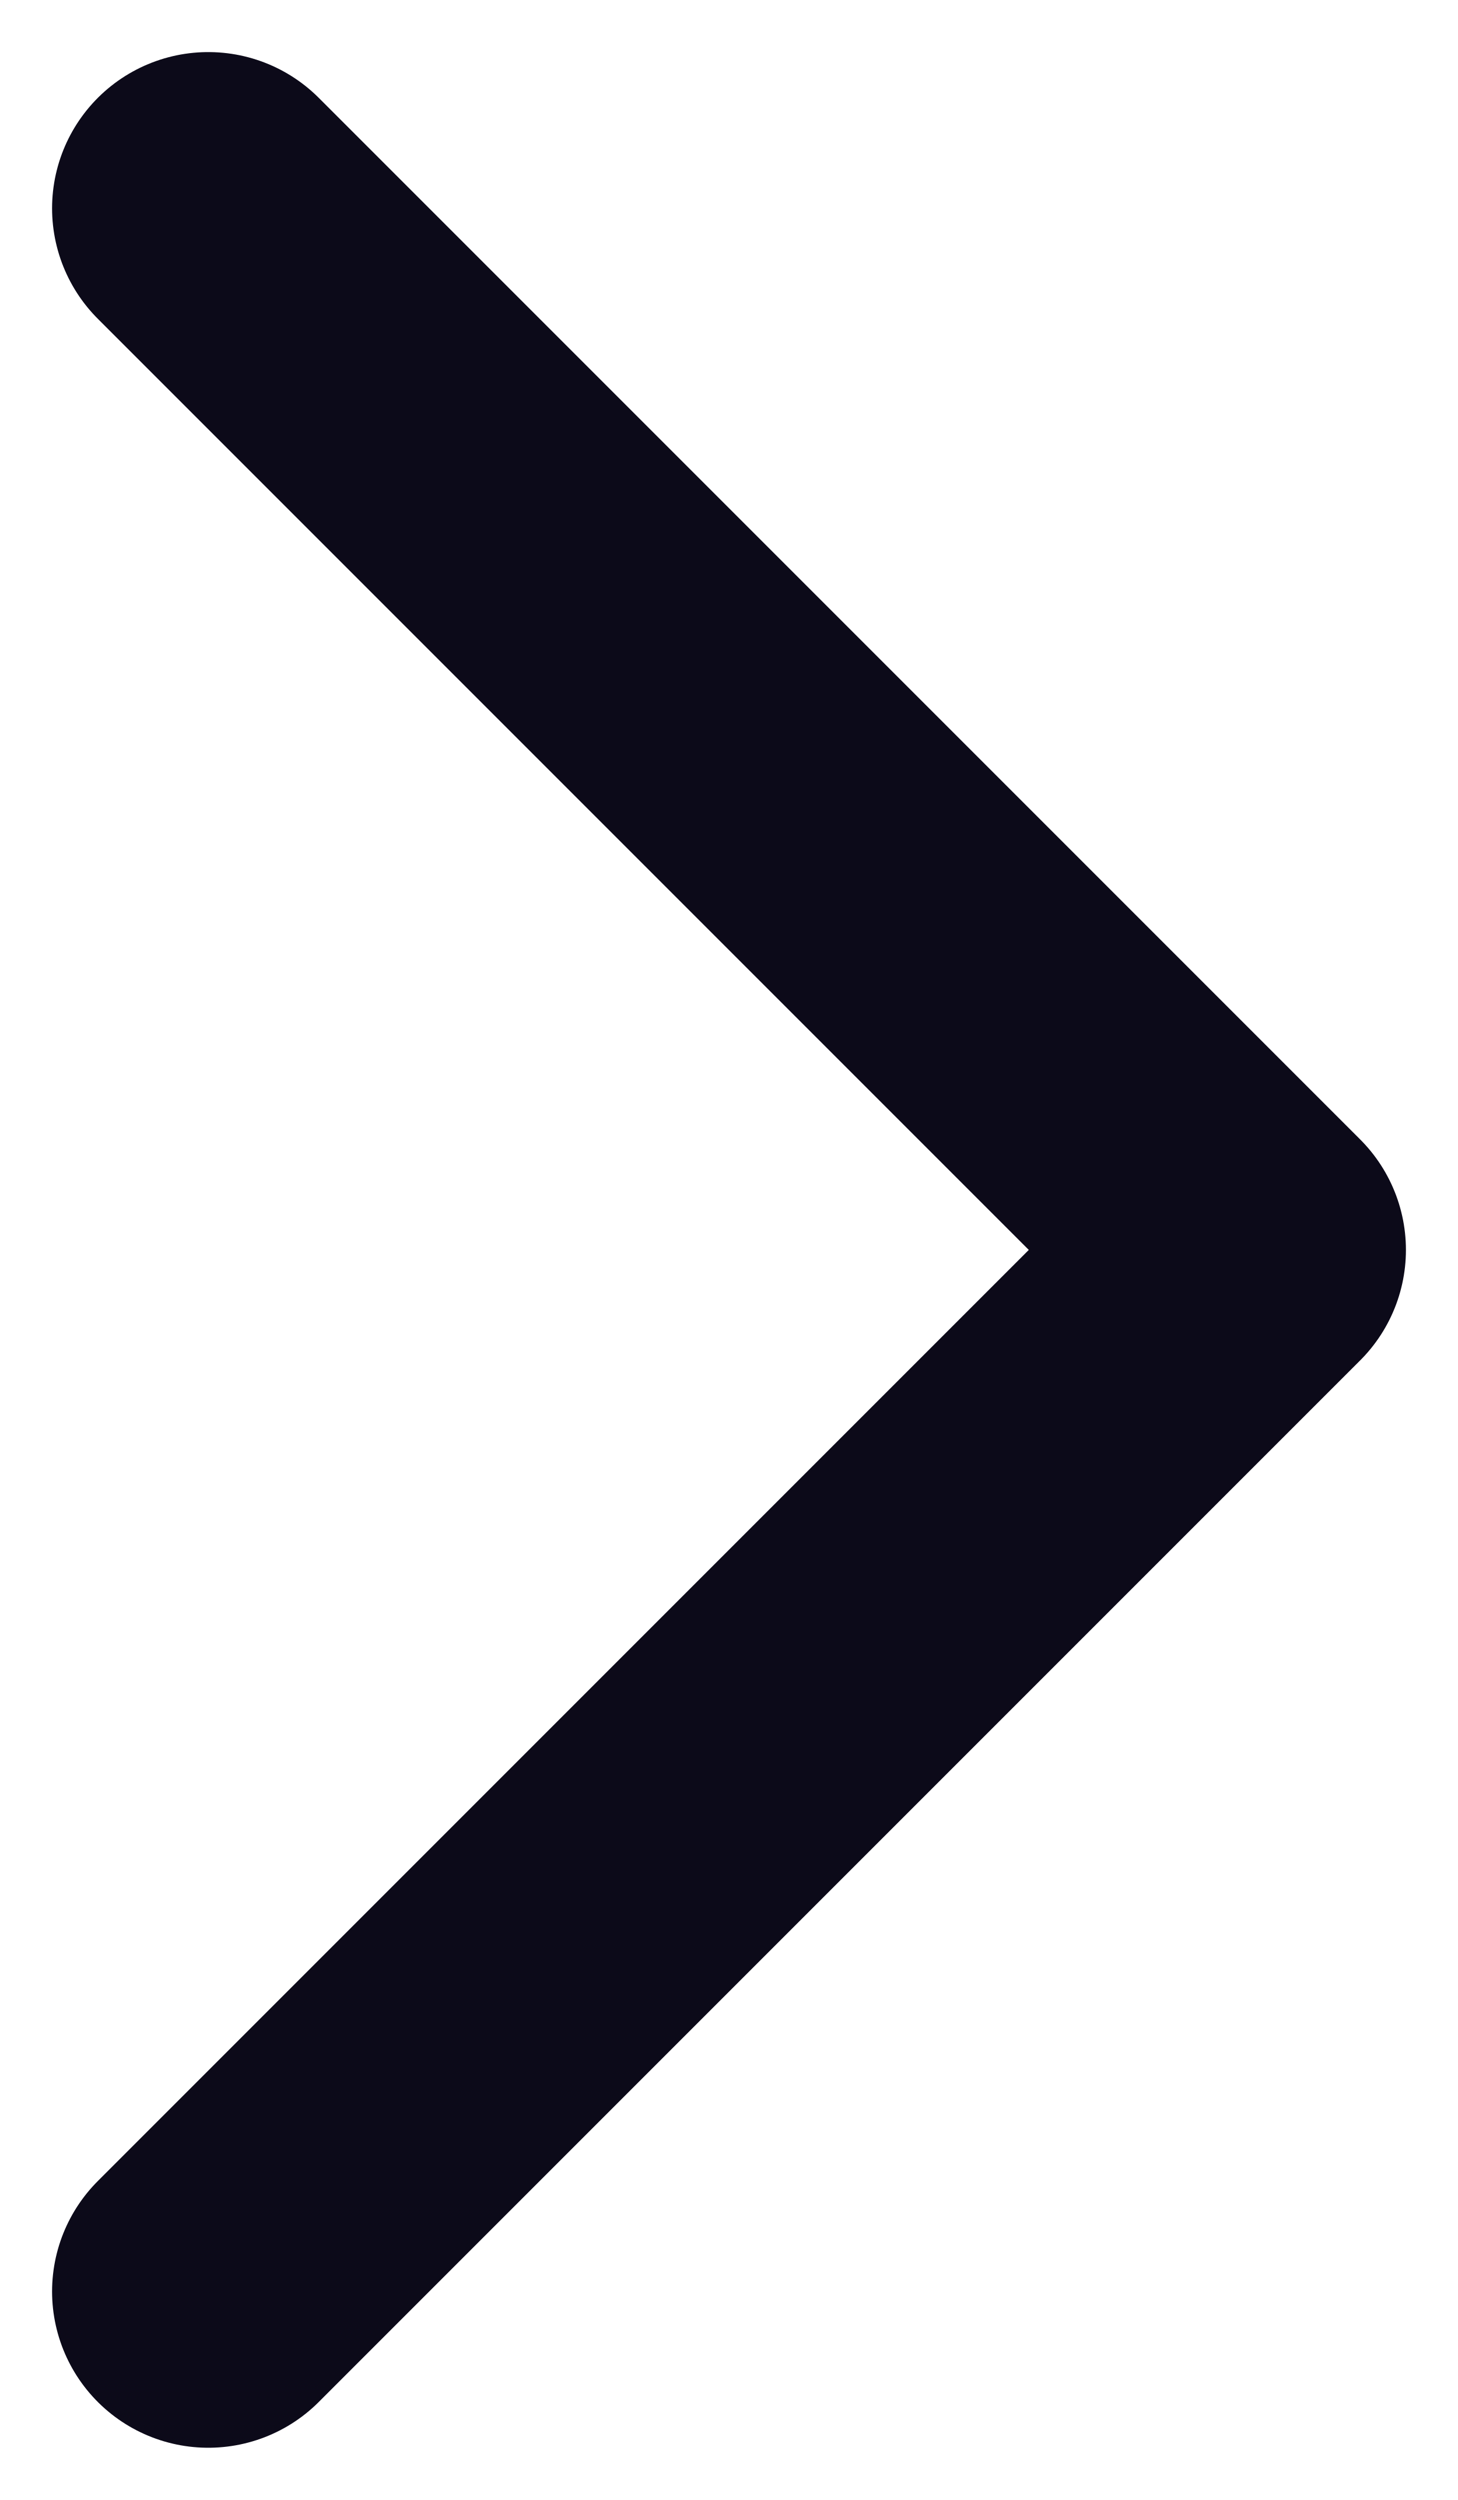
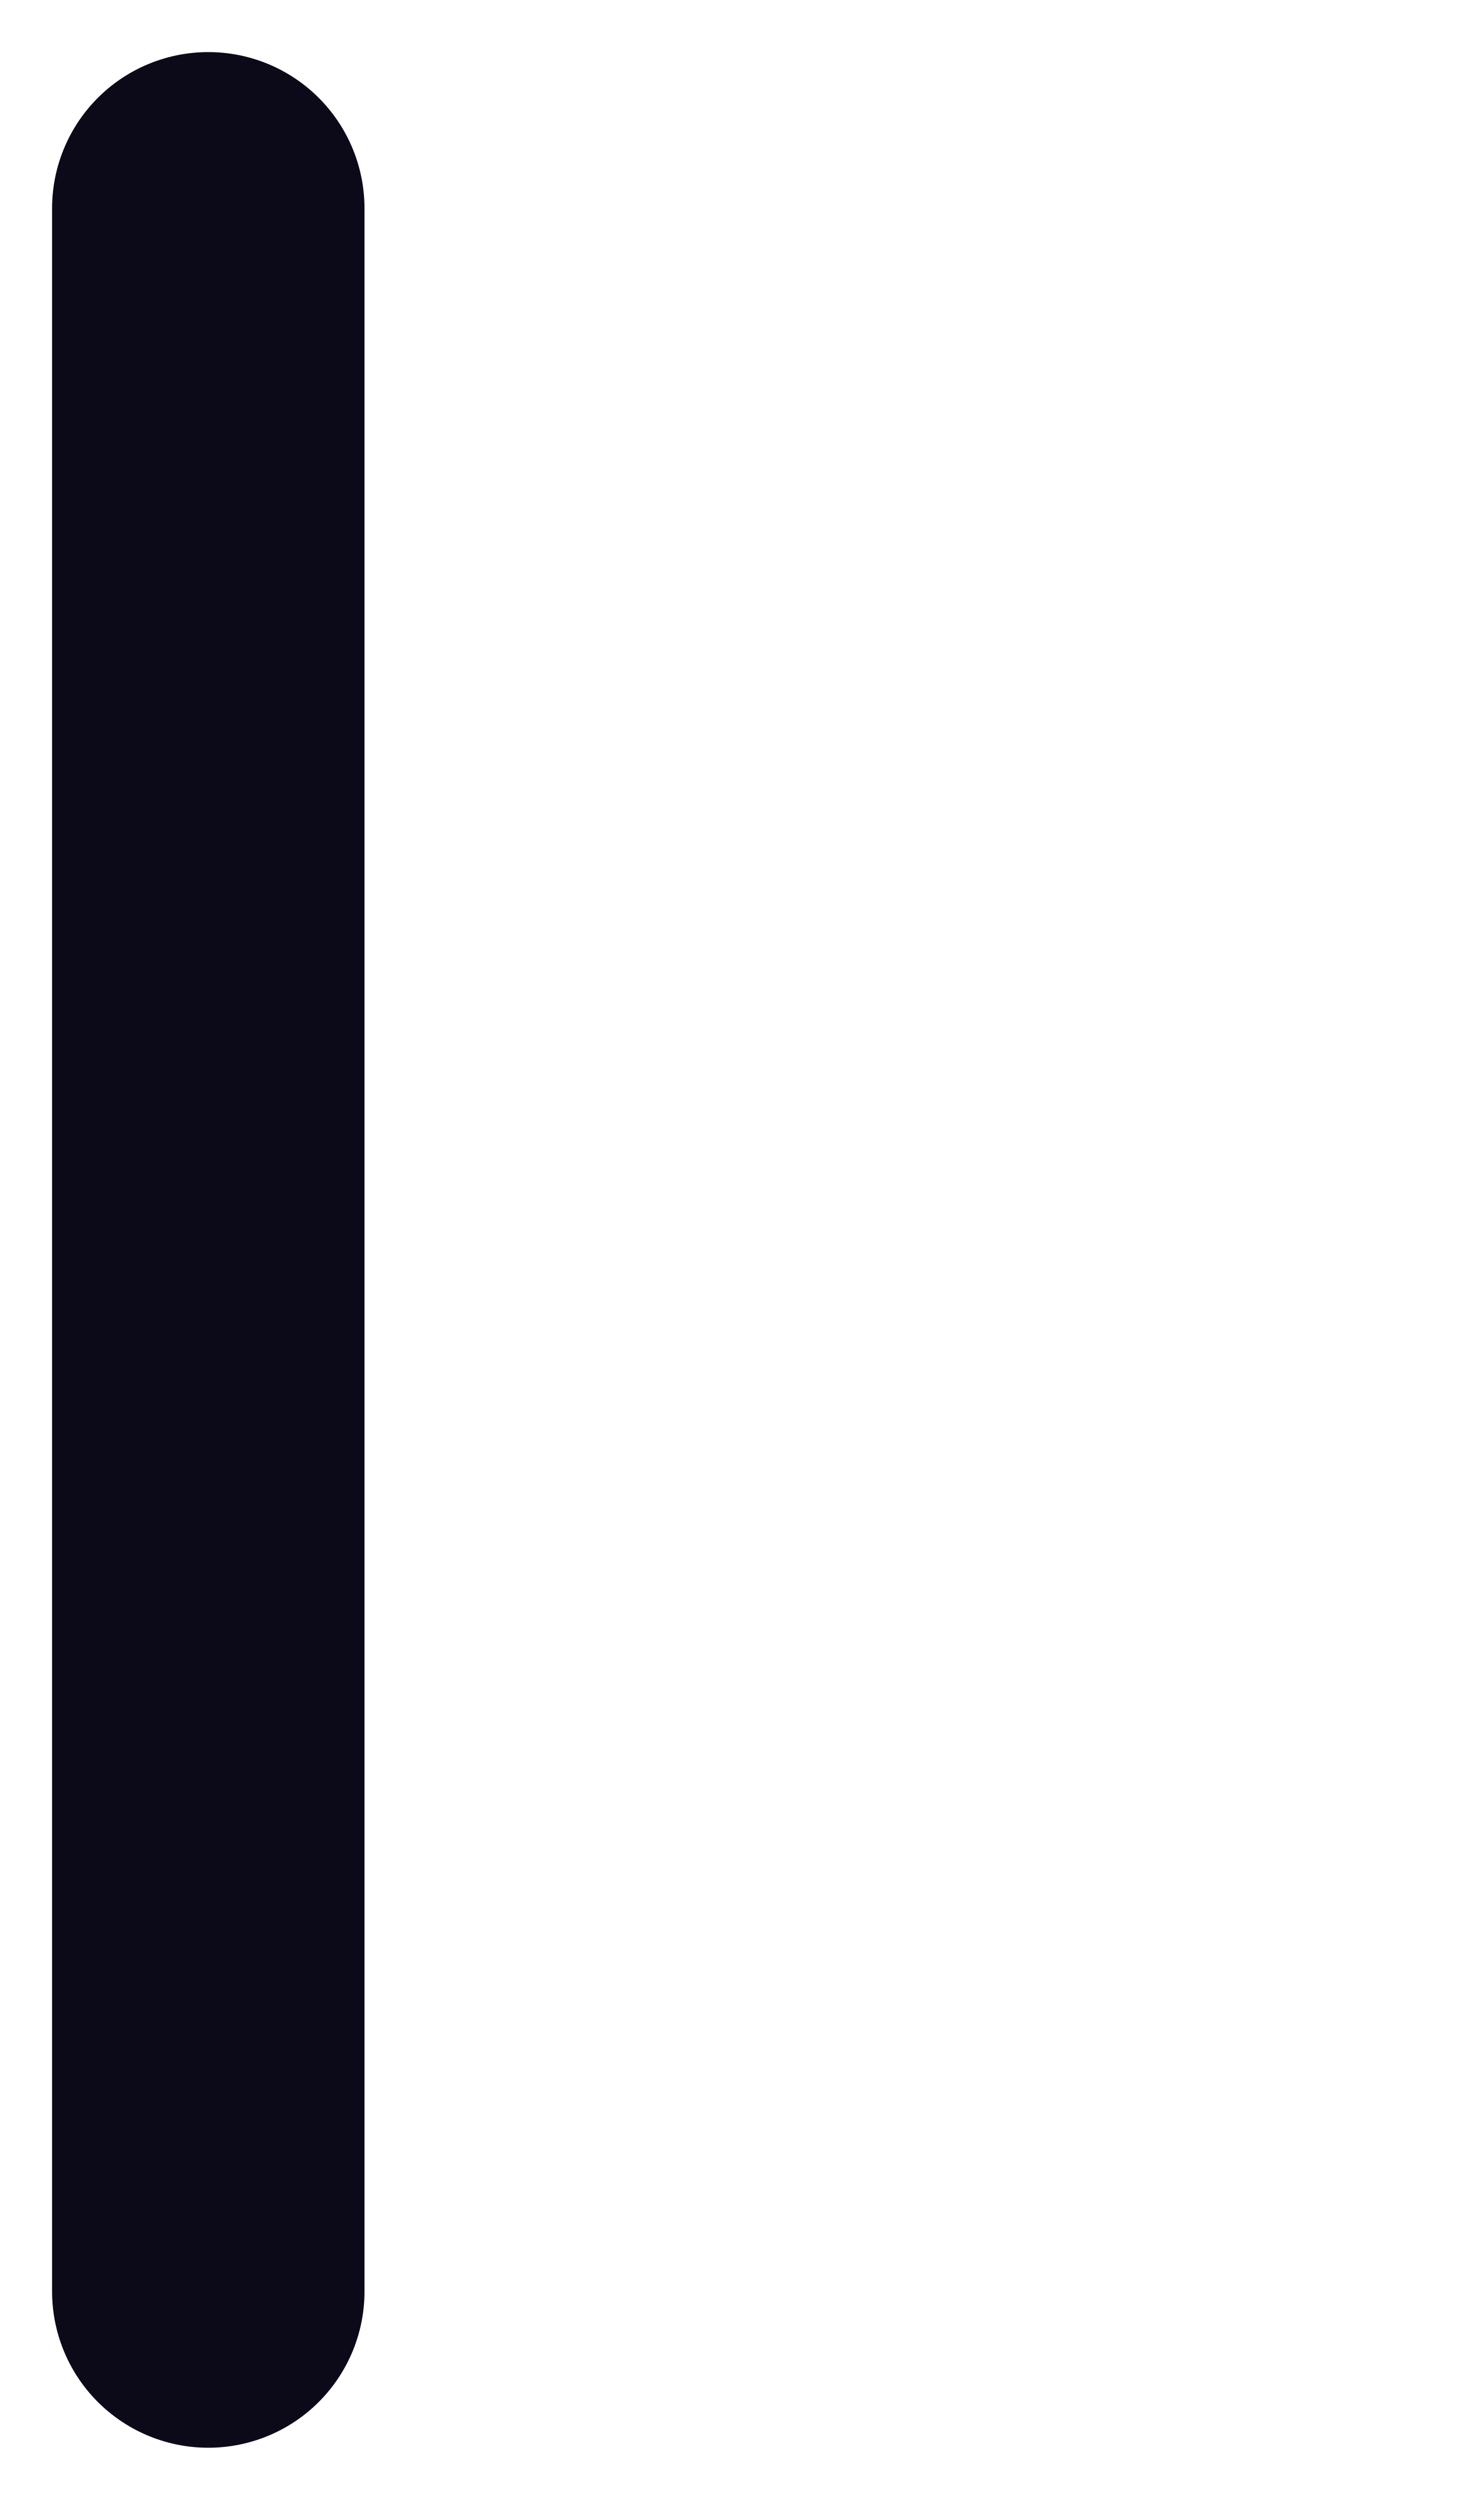
<svg xmlns="http://www.w3.org/2000/svg" width="7" height="12" viewBox="0 0 7 12" fill="none">
-   <path d="M1 1L6 6L1 11" stroke="#0C0A19" stroke-width="1.5" stroke-linecap="round" stroke-linejoin="round" />
+   <path d="M1 1L1 11" stroke="#0C0A19" stroke-width="1.5" stroke-linecap="round" stroke-linejoin="round" />
</svg>